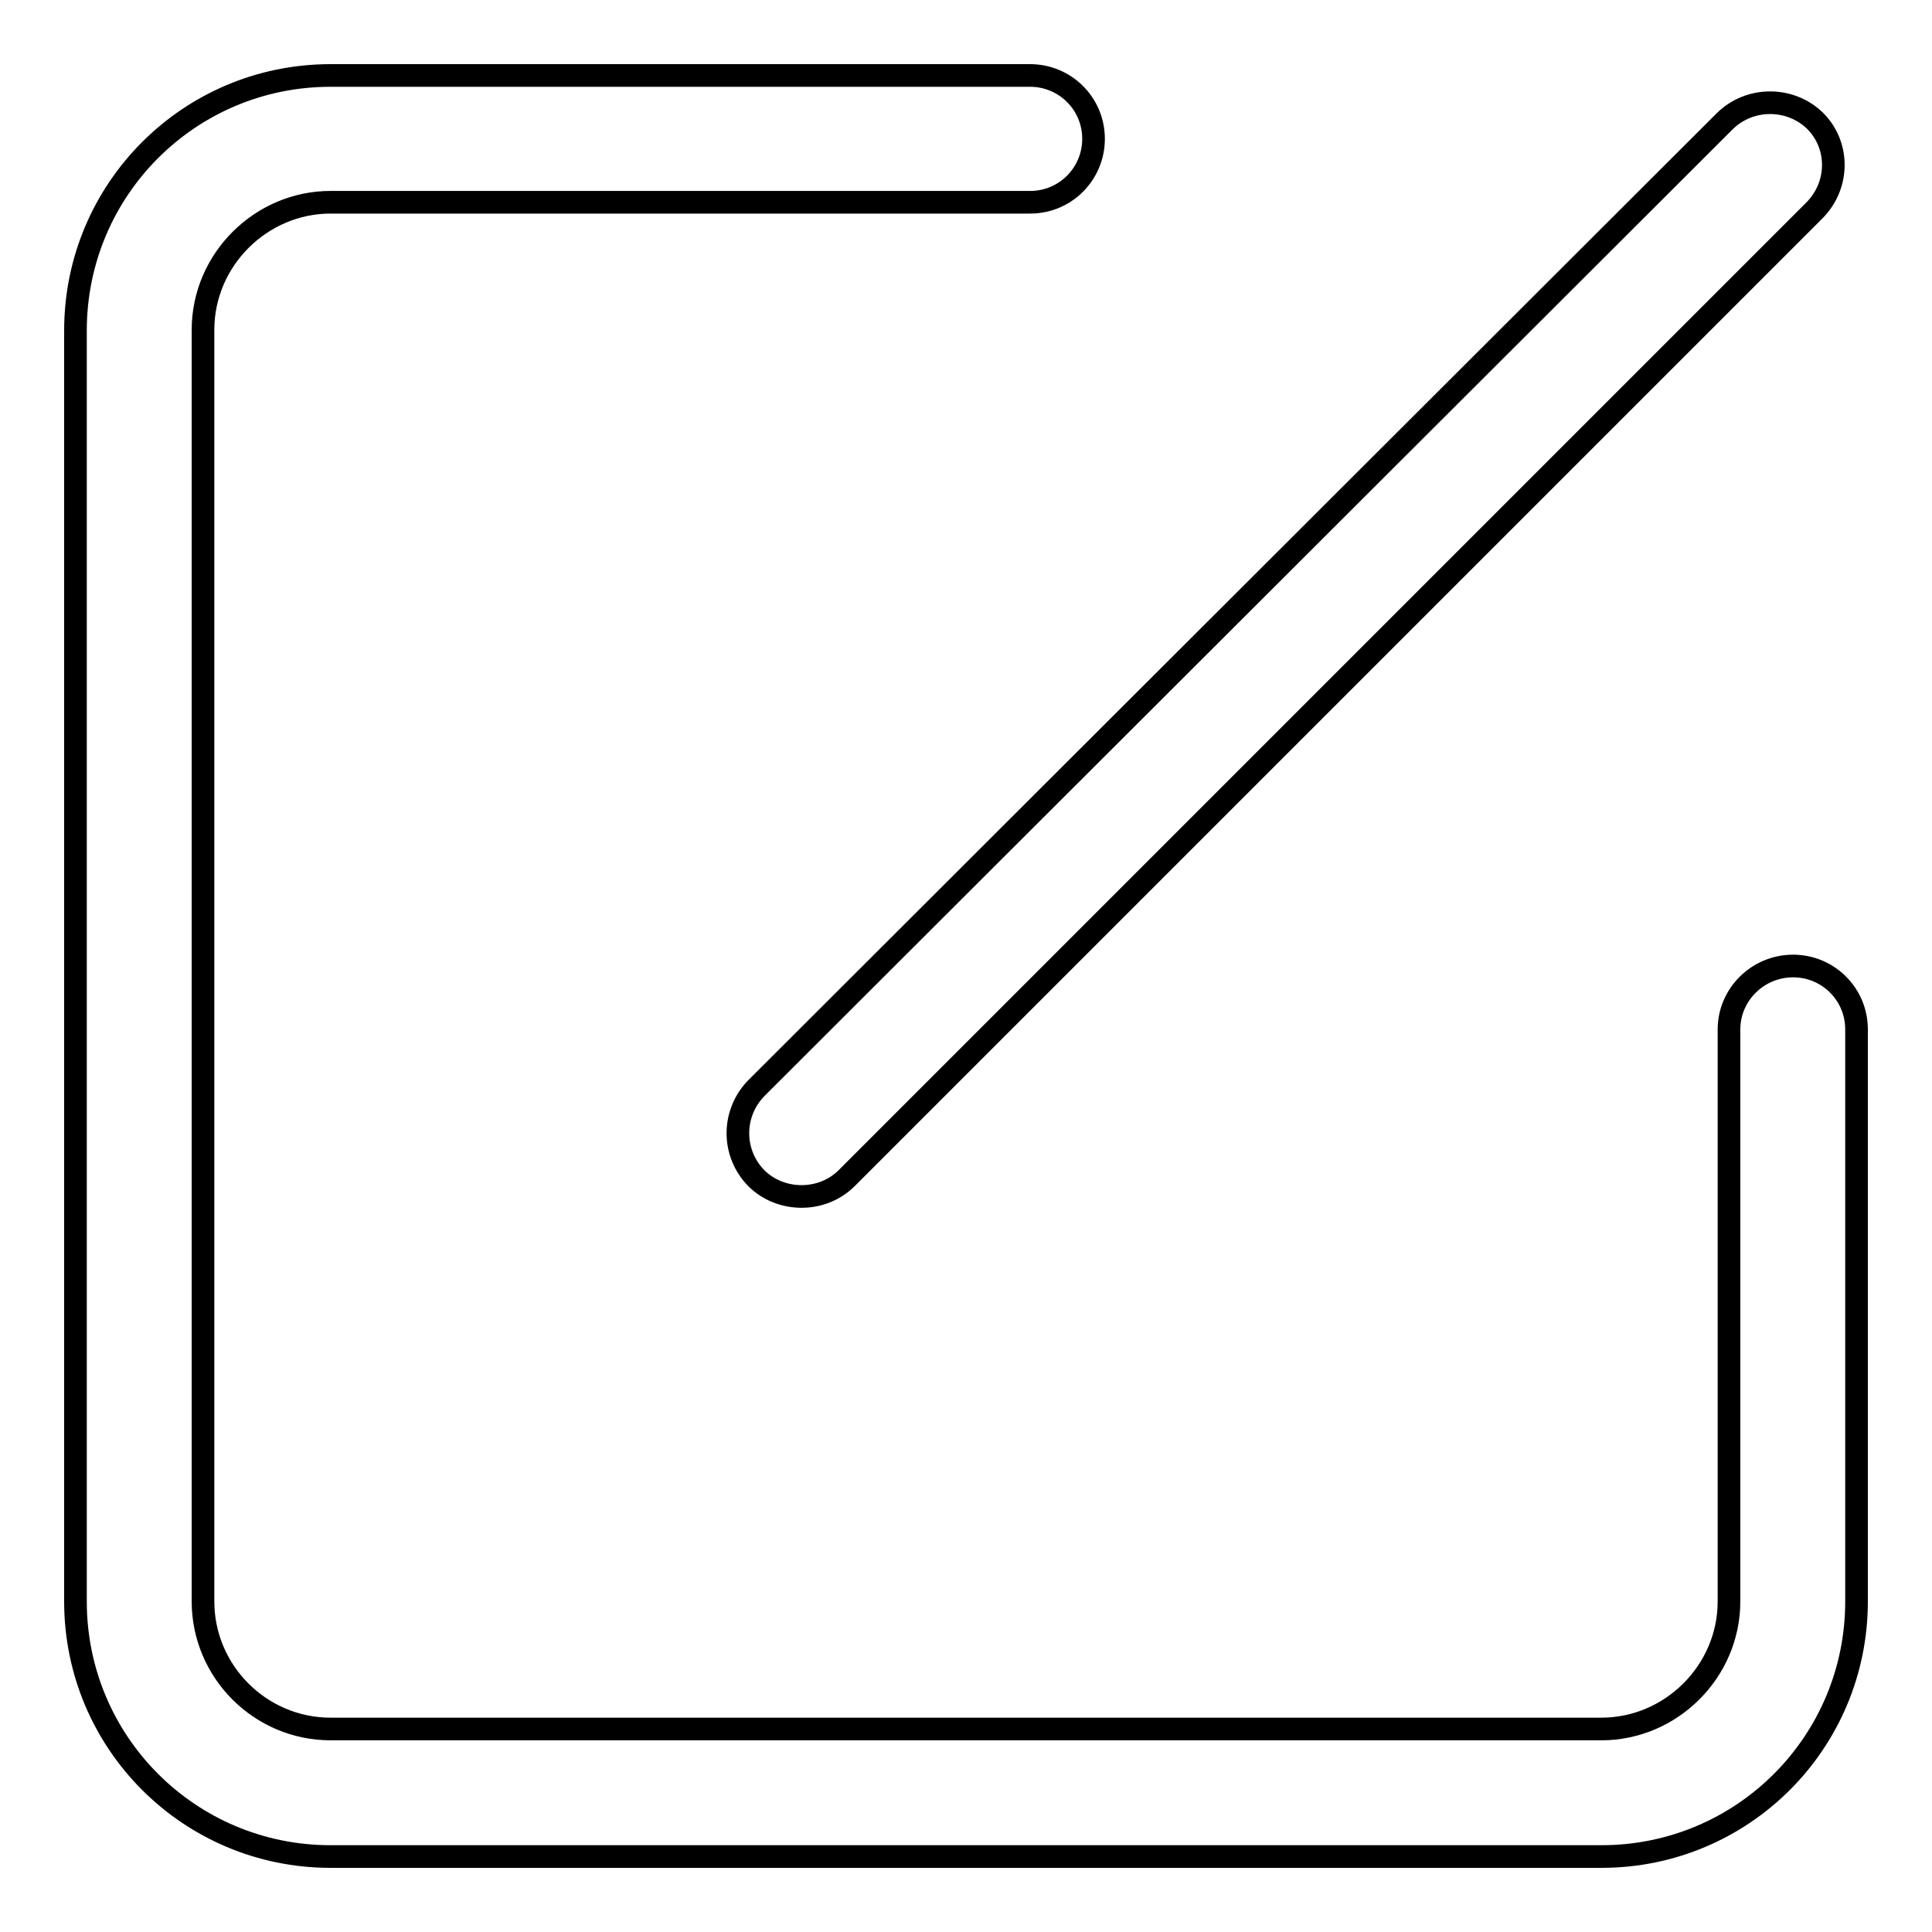
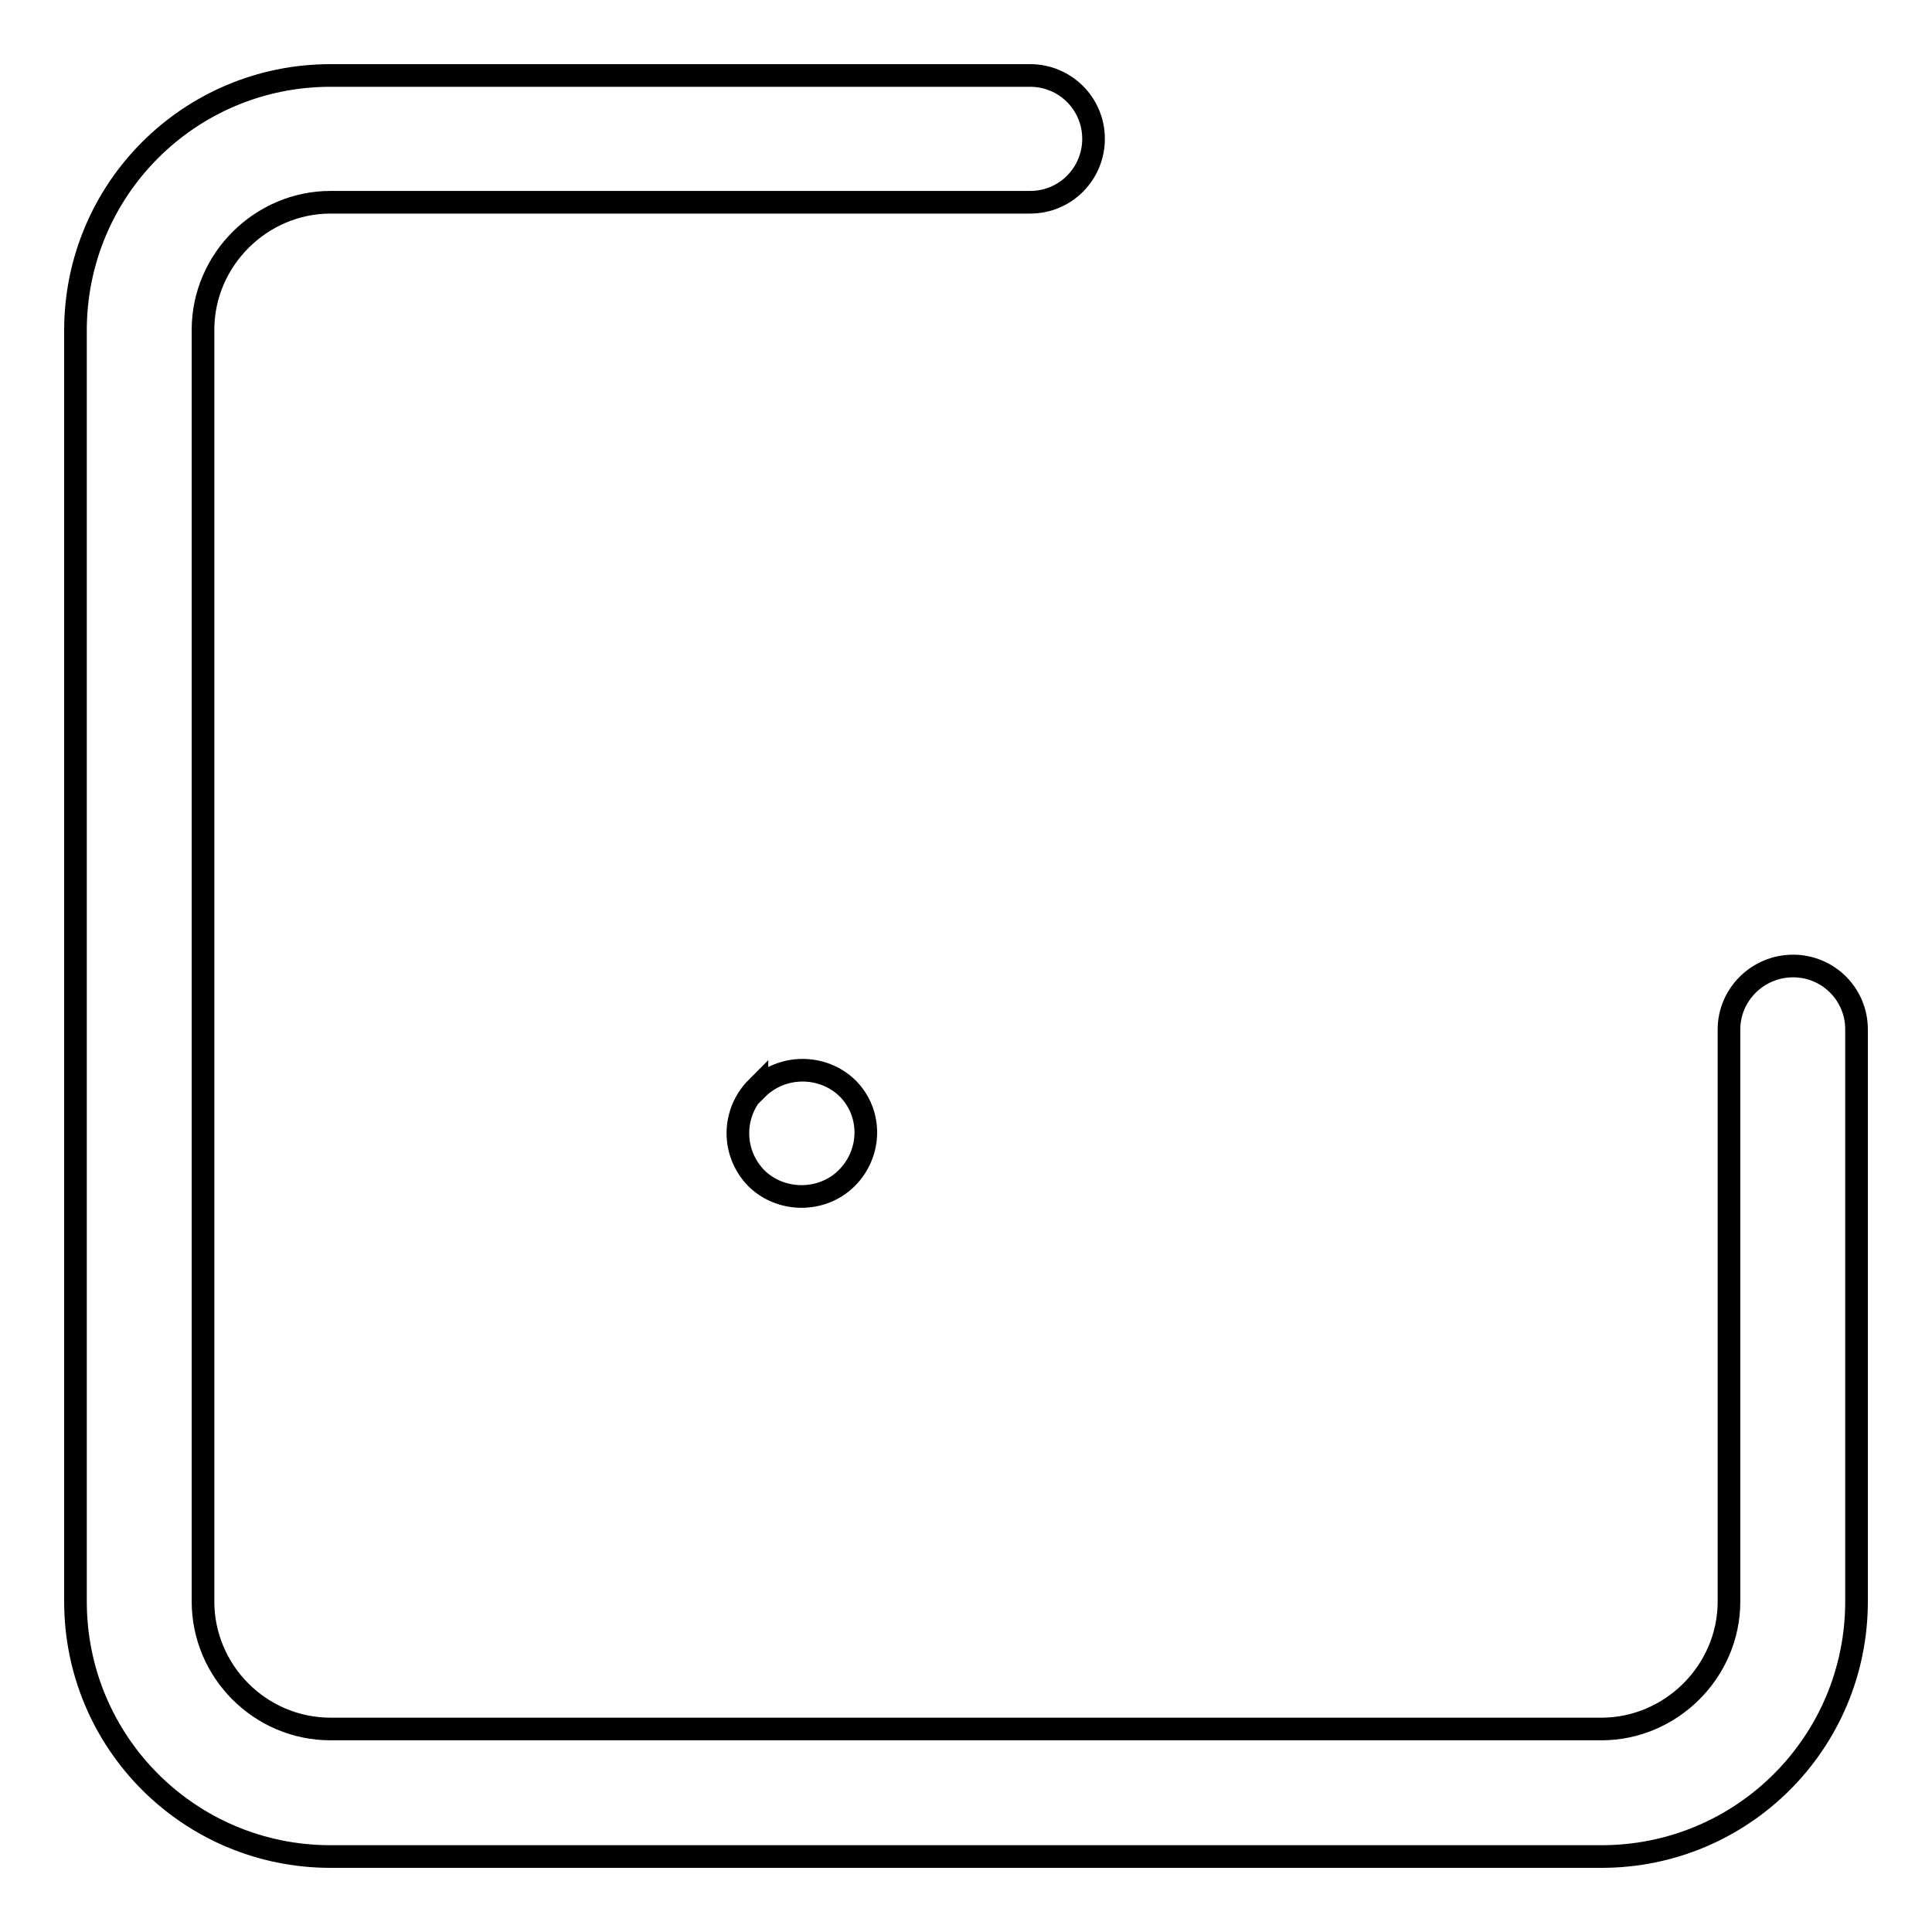
<svg xmlns="http://www.w3.org/2000/svg" version="1.1" x="0px" y="0px" viewBox="0 0 256 256" enable-background="new 0 0 256 256" xml:space="preserve">
  <g>
-     <path stroke-width="3" fill-opacity="0" stroke="#000000" d="M229.1,136.4v75.8c0,9.3-7.7,16.9-16.9,16.9H43.8c-9.3,0-16.9-7.6-16.9-16.9V43.7c0-9.3,7.7-16.9,16.9-16.9 h92.7c4.7,0,8.4-3.8,8.4-8.4c0-4.7-3.8-8.4-8.4-8.4H43.8C25.1,10,10,25.1,10,43.8c0,0,0,0,0,0v168.4c0,18.7,15.1,33.8,33.8,33.8 h168.4c18.7,0,33.8-15.1,33.8-33.8c0,0,0,0,0,0v-75.8c0-4.7-3.8-8.4-8.4-8.4C232.9,128,229.1,131.8,229.1,136.4z M112.2,156.1 L240.4,27.9c3.3-3.3,3.4-8.6,0.1-11.9c0,0,0,0,0,0c-3.3-3.2-8.7-3.2-12,0.1L100.3,144.1c-3.3,3.3-3.4,8.6-0.1,12c0,0,0,0,0,0 C103.4,159.3,108.9,159.4,112.2,156.1z" />
+     <path stroke-width="3" fill-opacity="0" stroke="#000000" d="M229.1,136.4v75.8c0,9.3-7.7,16.9-16.9,16.9H43.8c-9.3,0-16.9-7.6-16.9-16.9V43.7c0-9.3,7.7-16.9,16.9-16.9 h92.7c4.7,0,8.4-3.8,8.4-8.4c0-4.7-3.8-8.4-8.4-8.4H43.8C25.1,10,10,25.1,10,43.8c0,0,0,0,0,0v168.4c0,18.7,15.1,33.8,33.8,33.8 h168.4c18.7,0,33.8-15.1,33.8-33.8c0,0,0,0,0,0v-75.8c0-4.7-3.8-8.4-8.4-8.4C232.9,128,229.1,131.8,229.1,136.4z M112.2,156.1 c3.3-3.3,3.4-8.6,0.1-11.9c0,0,0,0,0,0c-3.3-3.2-8.7-3.2-12,0.1L100.3,144.1c-3.3,3.3-3.4,8.6-0.1,12c0,0,0,0,0,0 C103.4,159.3,108.9,159.4,112.2,156.1z" />
  </g>
</svg>